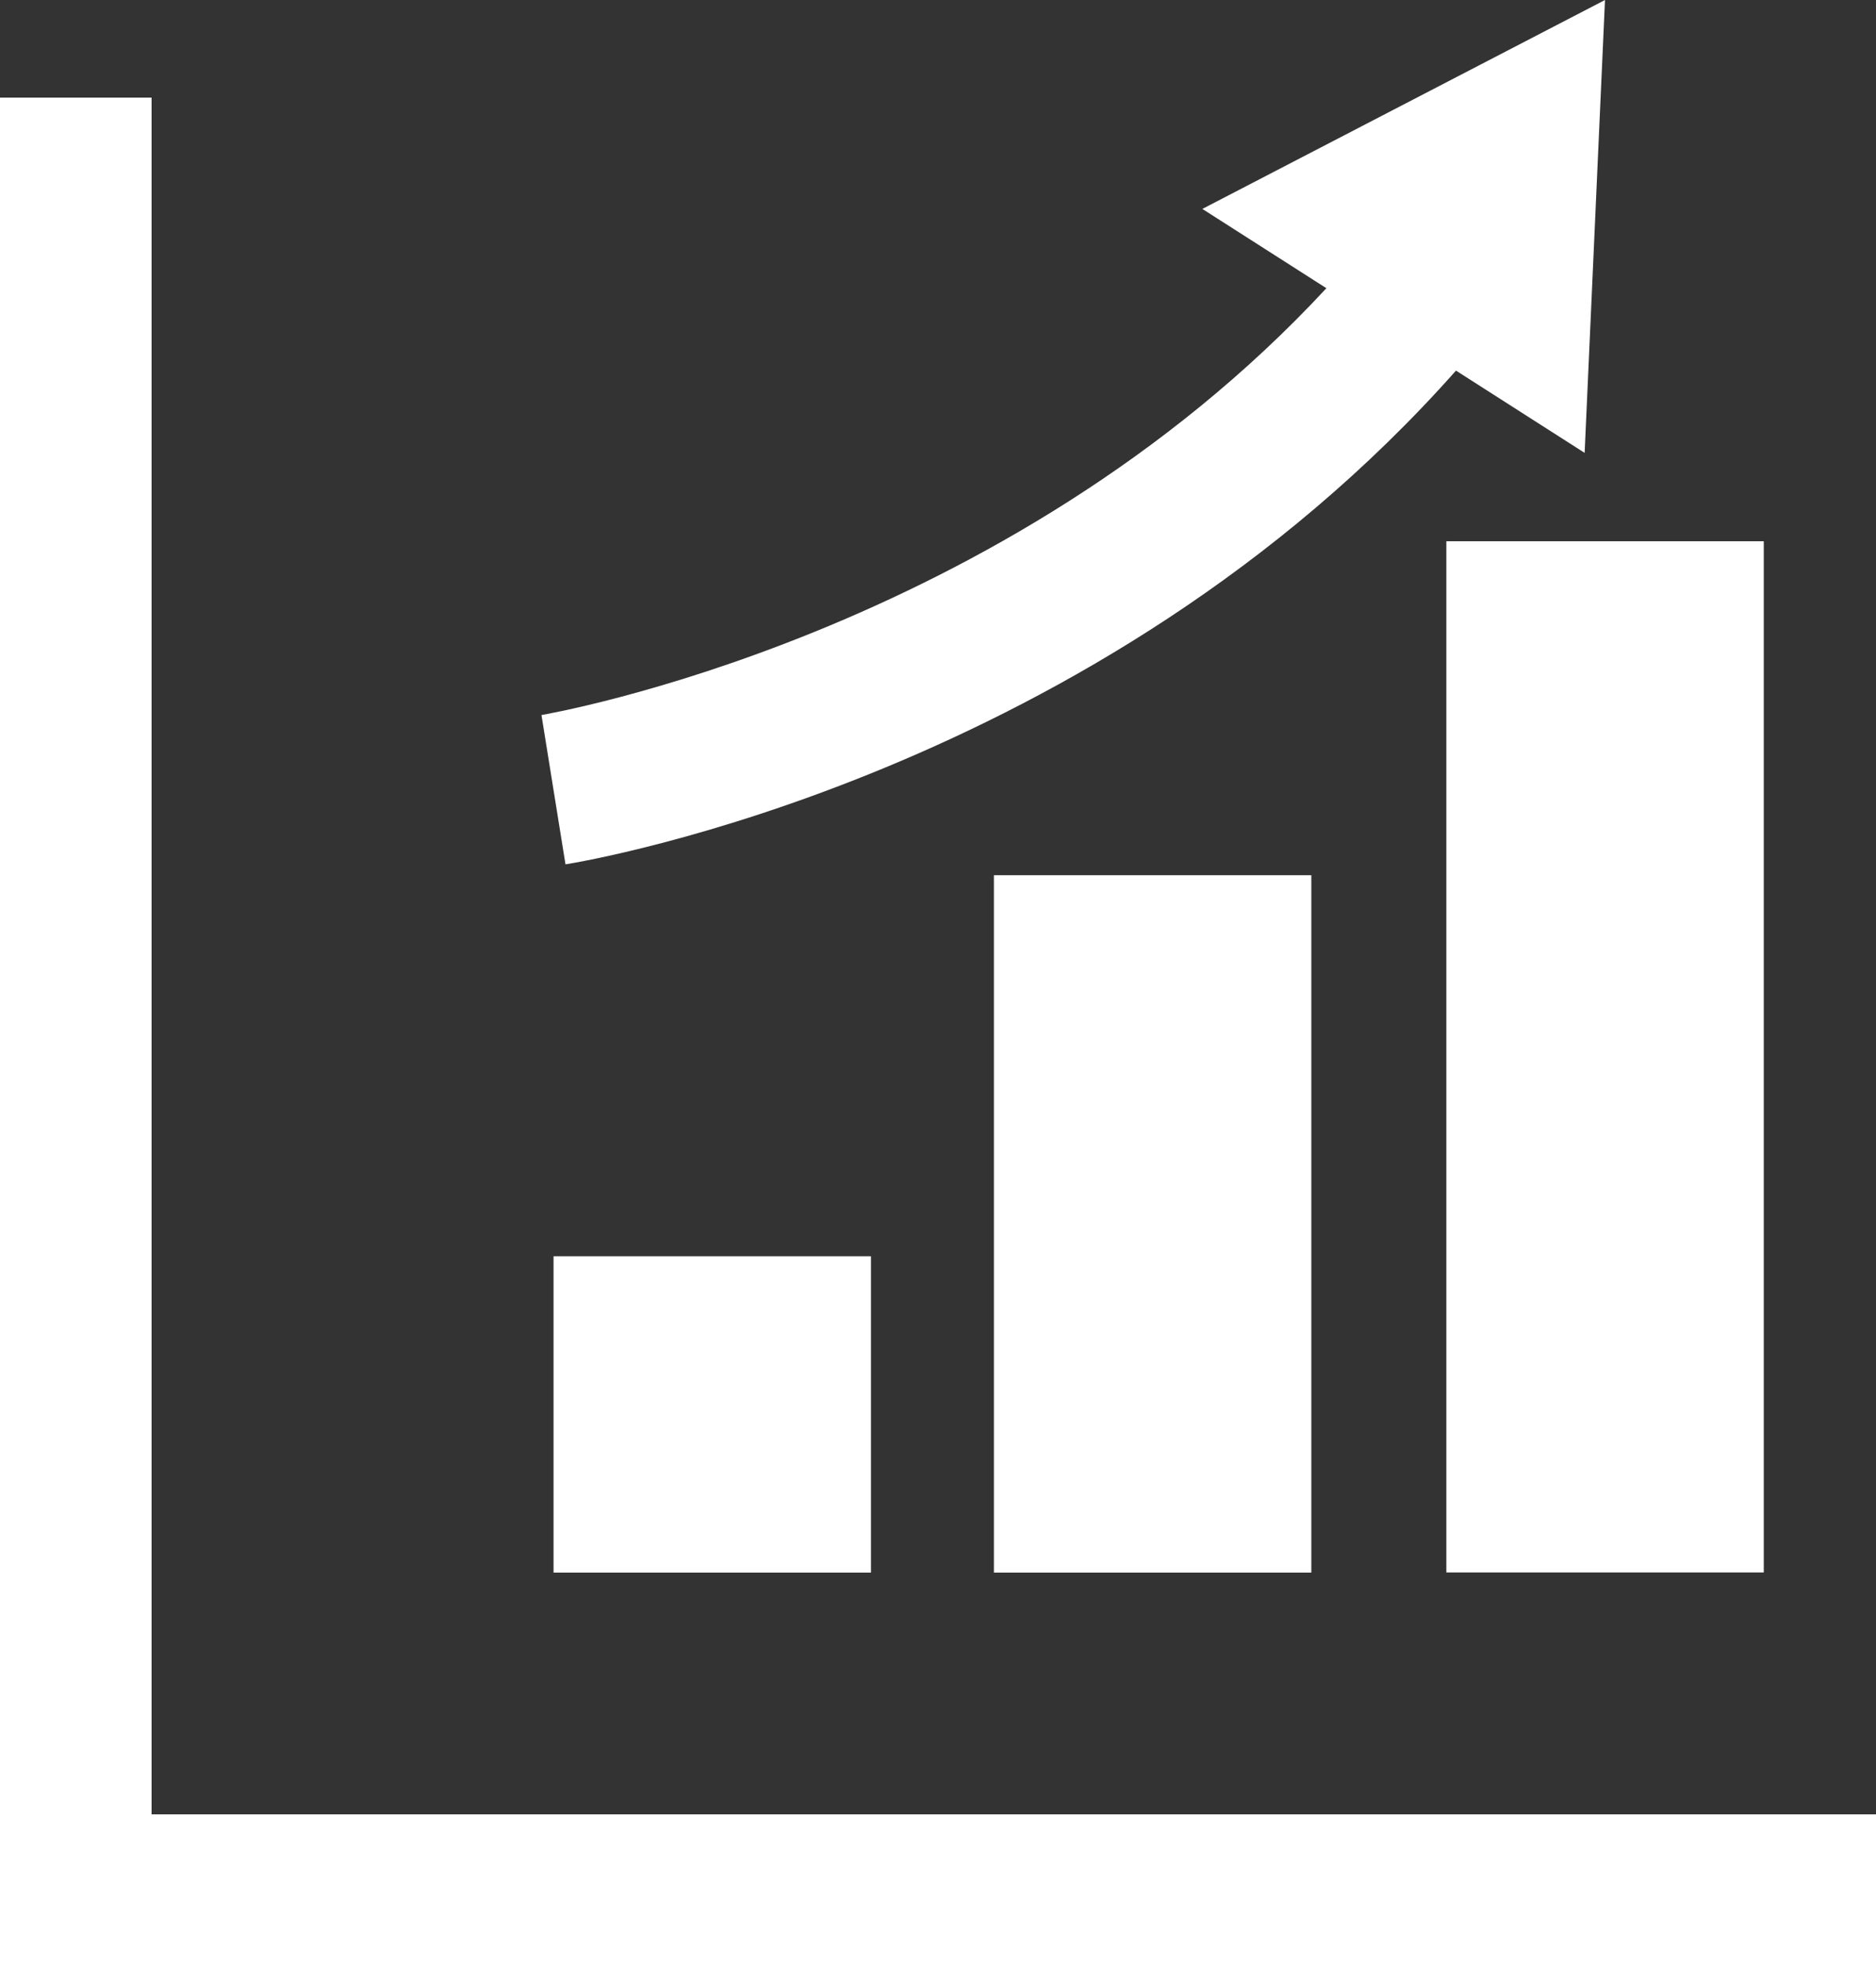
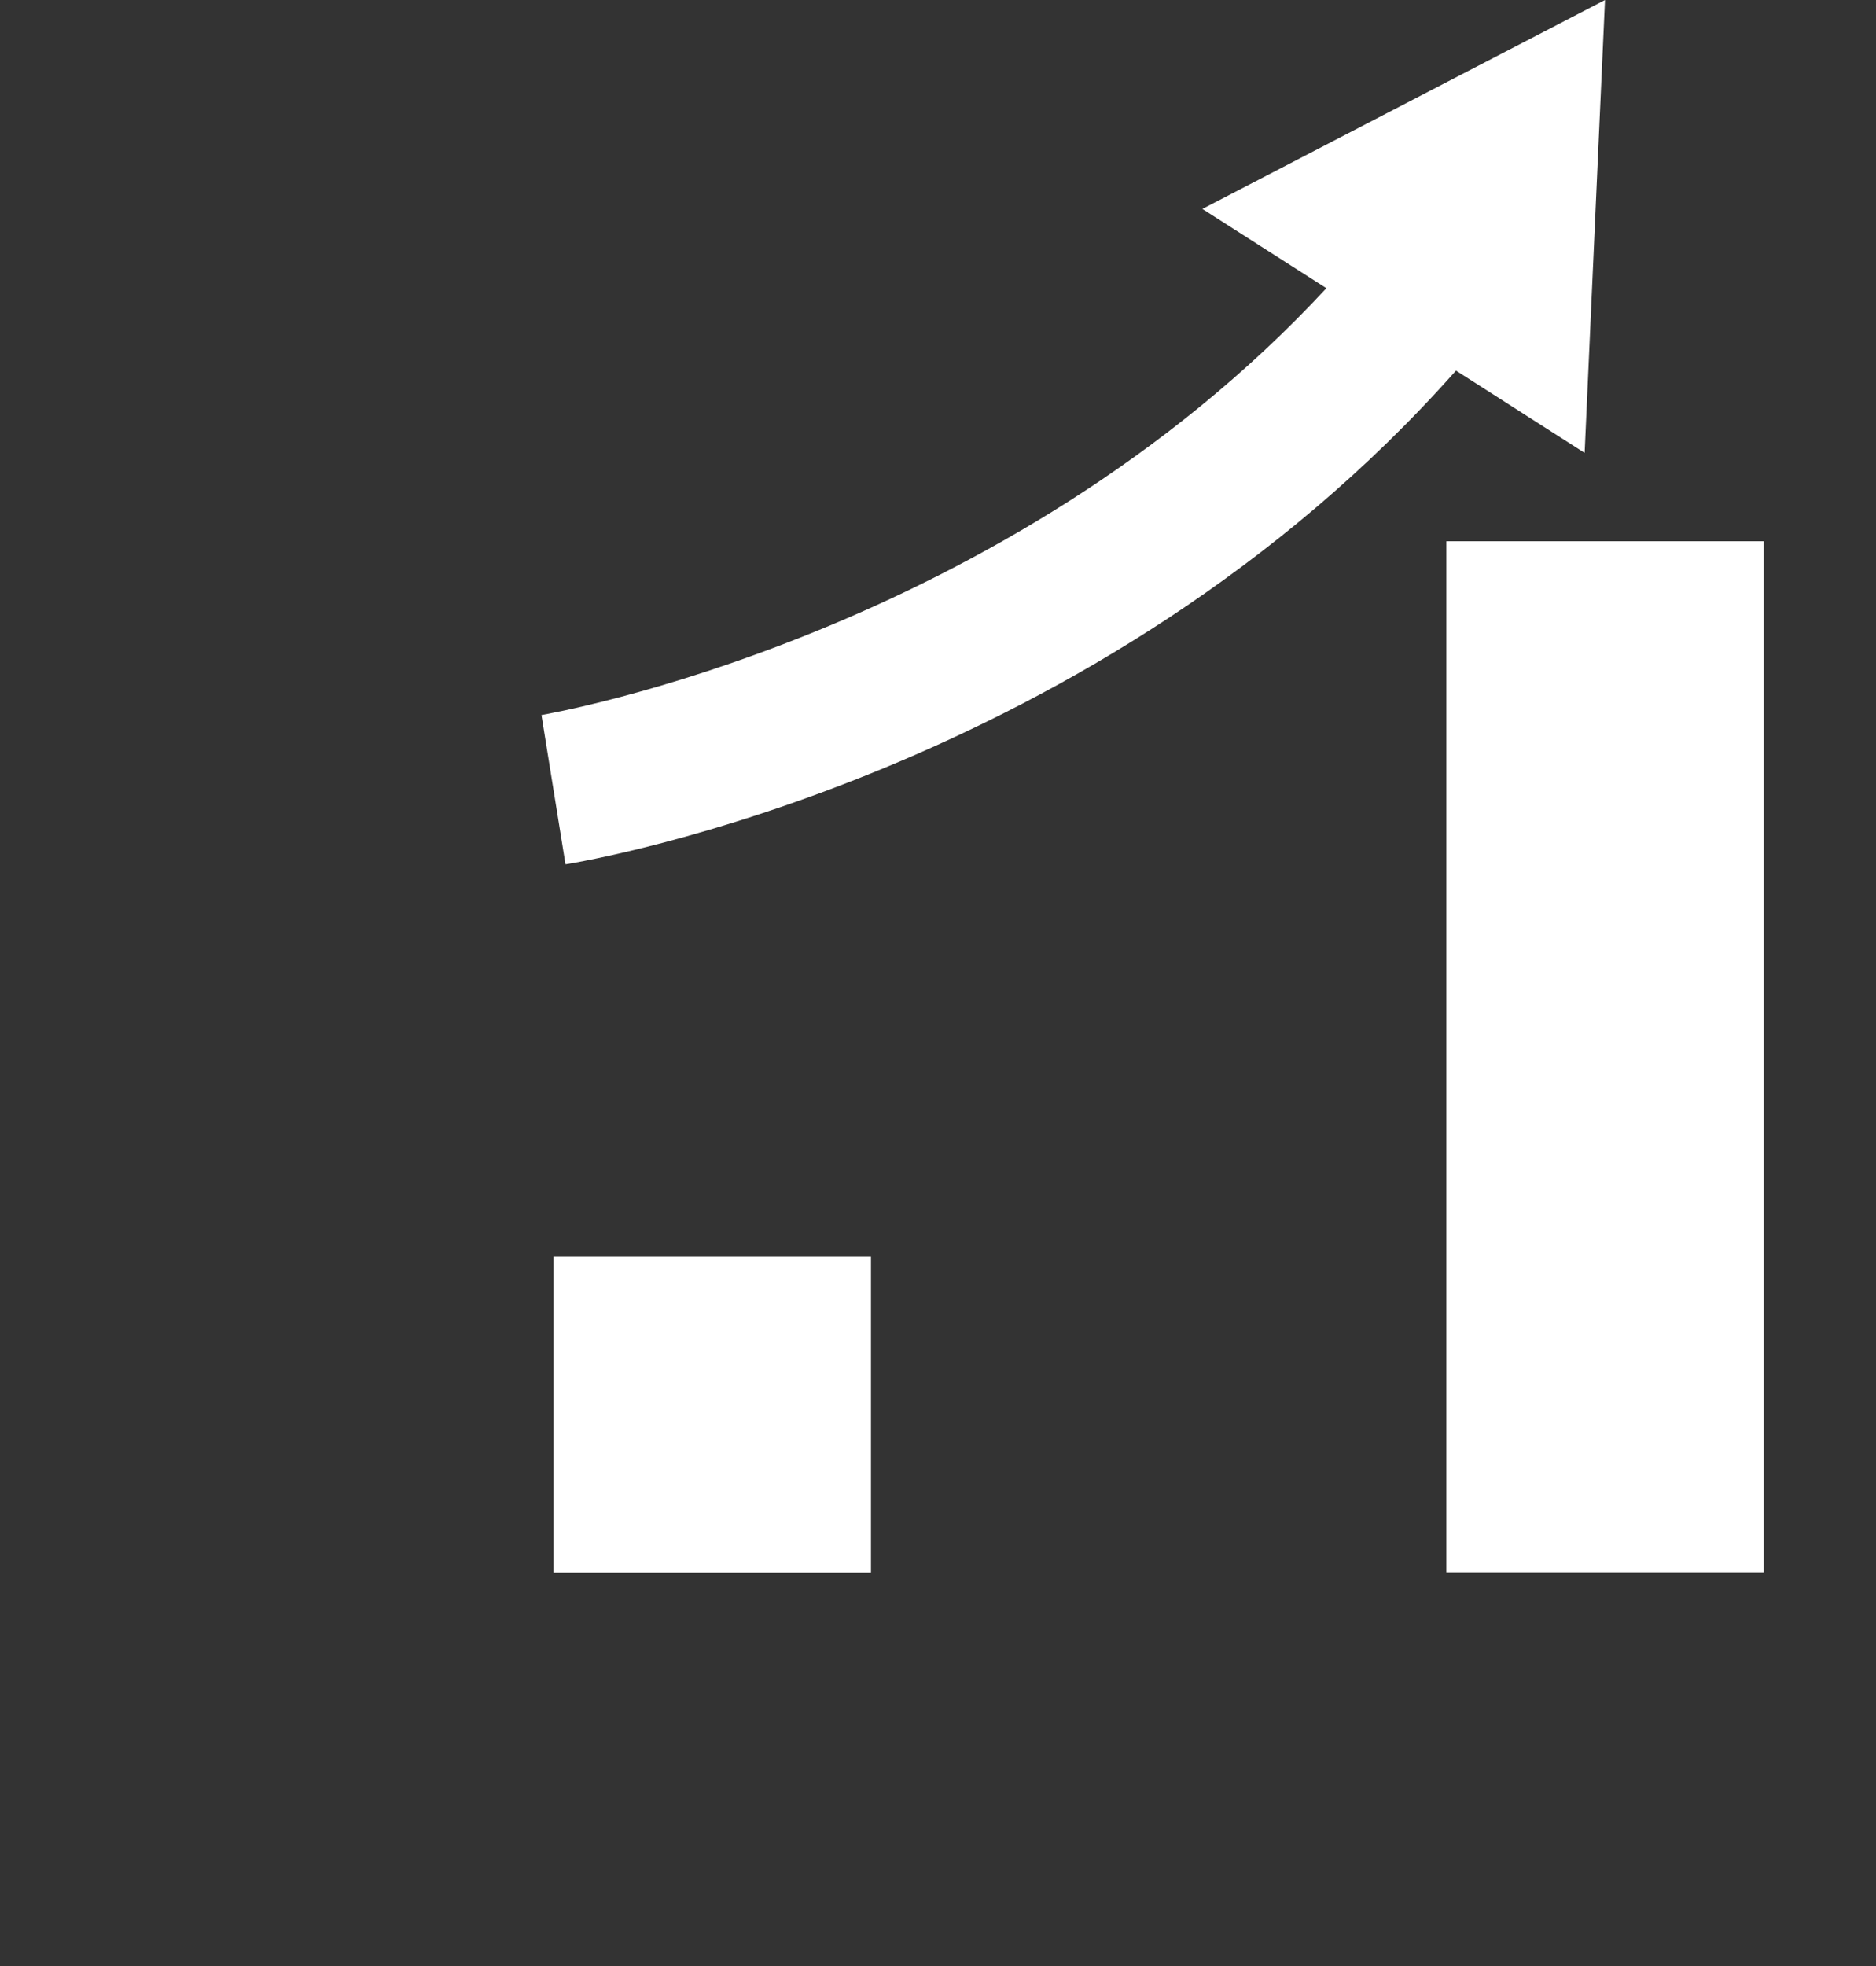
<svg xmlns="http://www.w3.org/2000/svg" width="138.24" height="144.83" viewBox="0 0 138.24 144.83">
  <rect x="0" y="0" width="138.24" height="144.83" fill="#333333" stroke="none" />
  <g>
    <rect x="106.58" y="39.87" width="23.39" height="75.96" style="fill: #fff" />
-     <rect x="73.24" y="64.47" width="23.39" height="51.37" style="fill: #fff" />
    <rect x="40.79" y="92.54" width="23.39" height="23.3" style="fill: #fff" />
    <path d="M39.9,52.67l1.77,11c1.64-.26,39.2-6.58,65.62-36.37l9.48,6.06L118.27,0,88.6,15.39l9.14,5.84C74,46.84,40.26,52.61,39.9,52.67Z" style="fill: #fff" />
-     <polygon points="11.17 133.65 11.17 7.19 0 7.19 0 144.83 138.24 144.83 138.24 133.65 11.17 133.65" style="fill: #fff" />
  </g>
</svg>